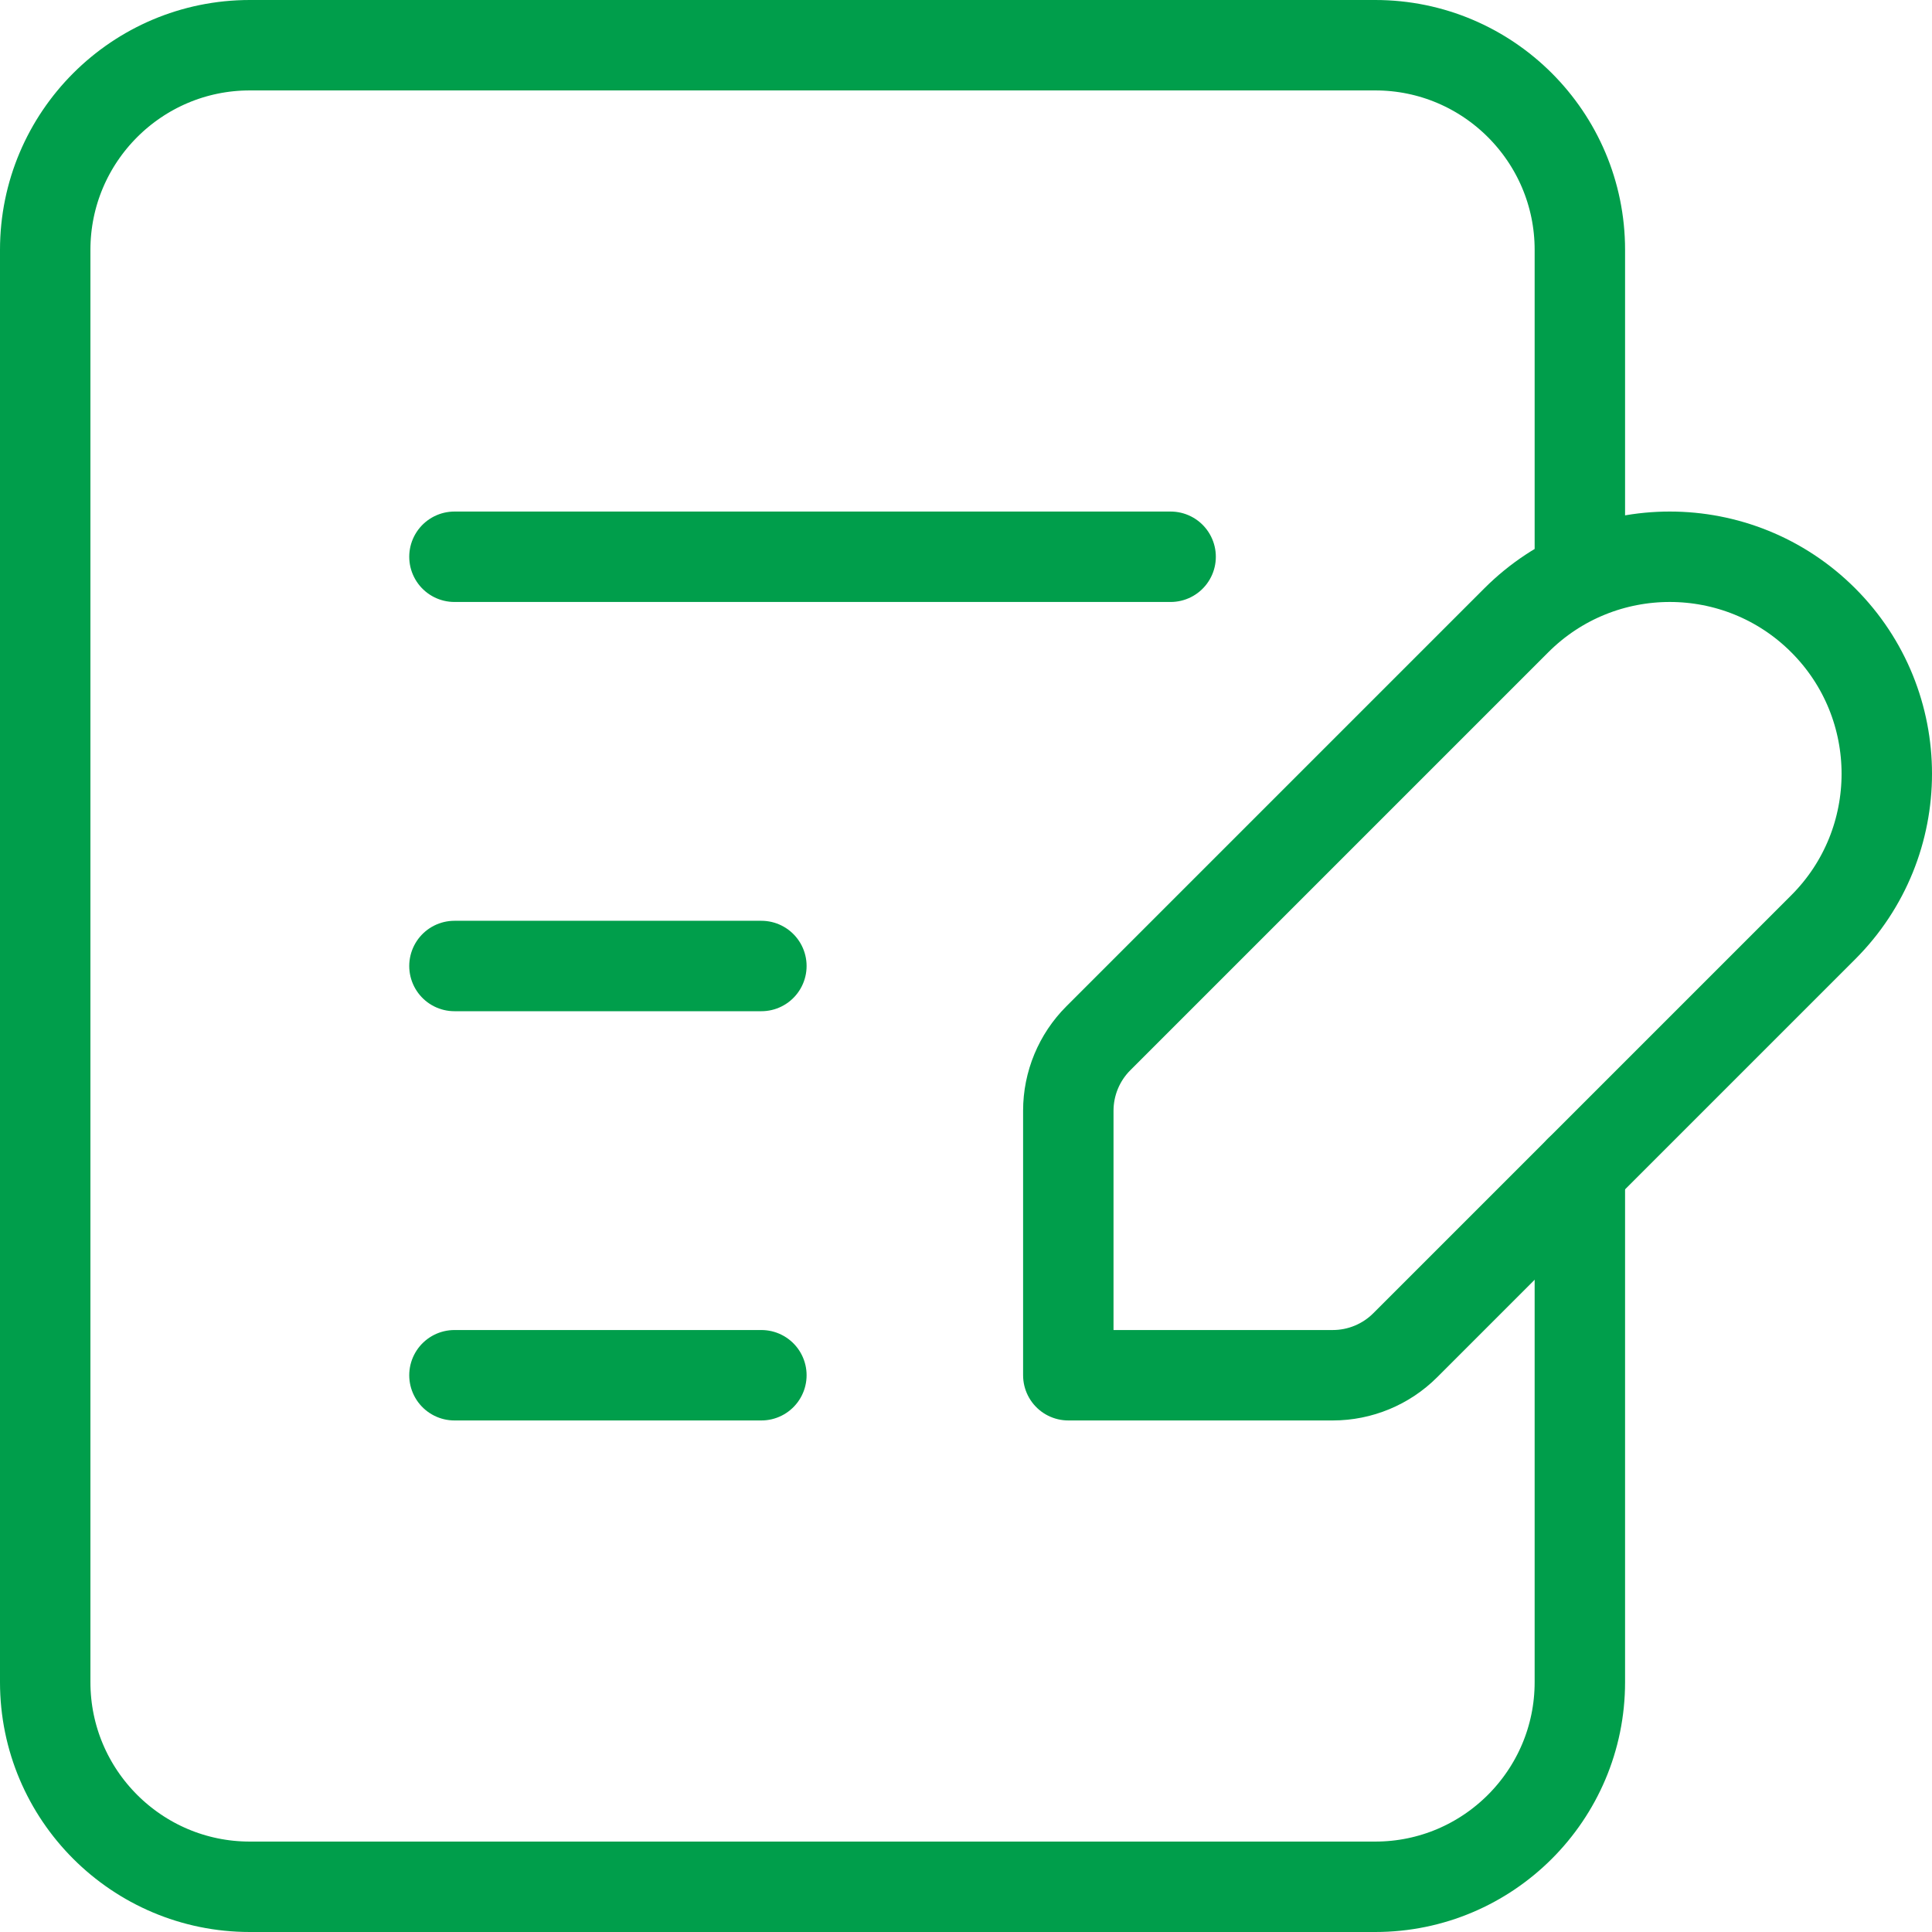
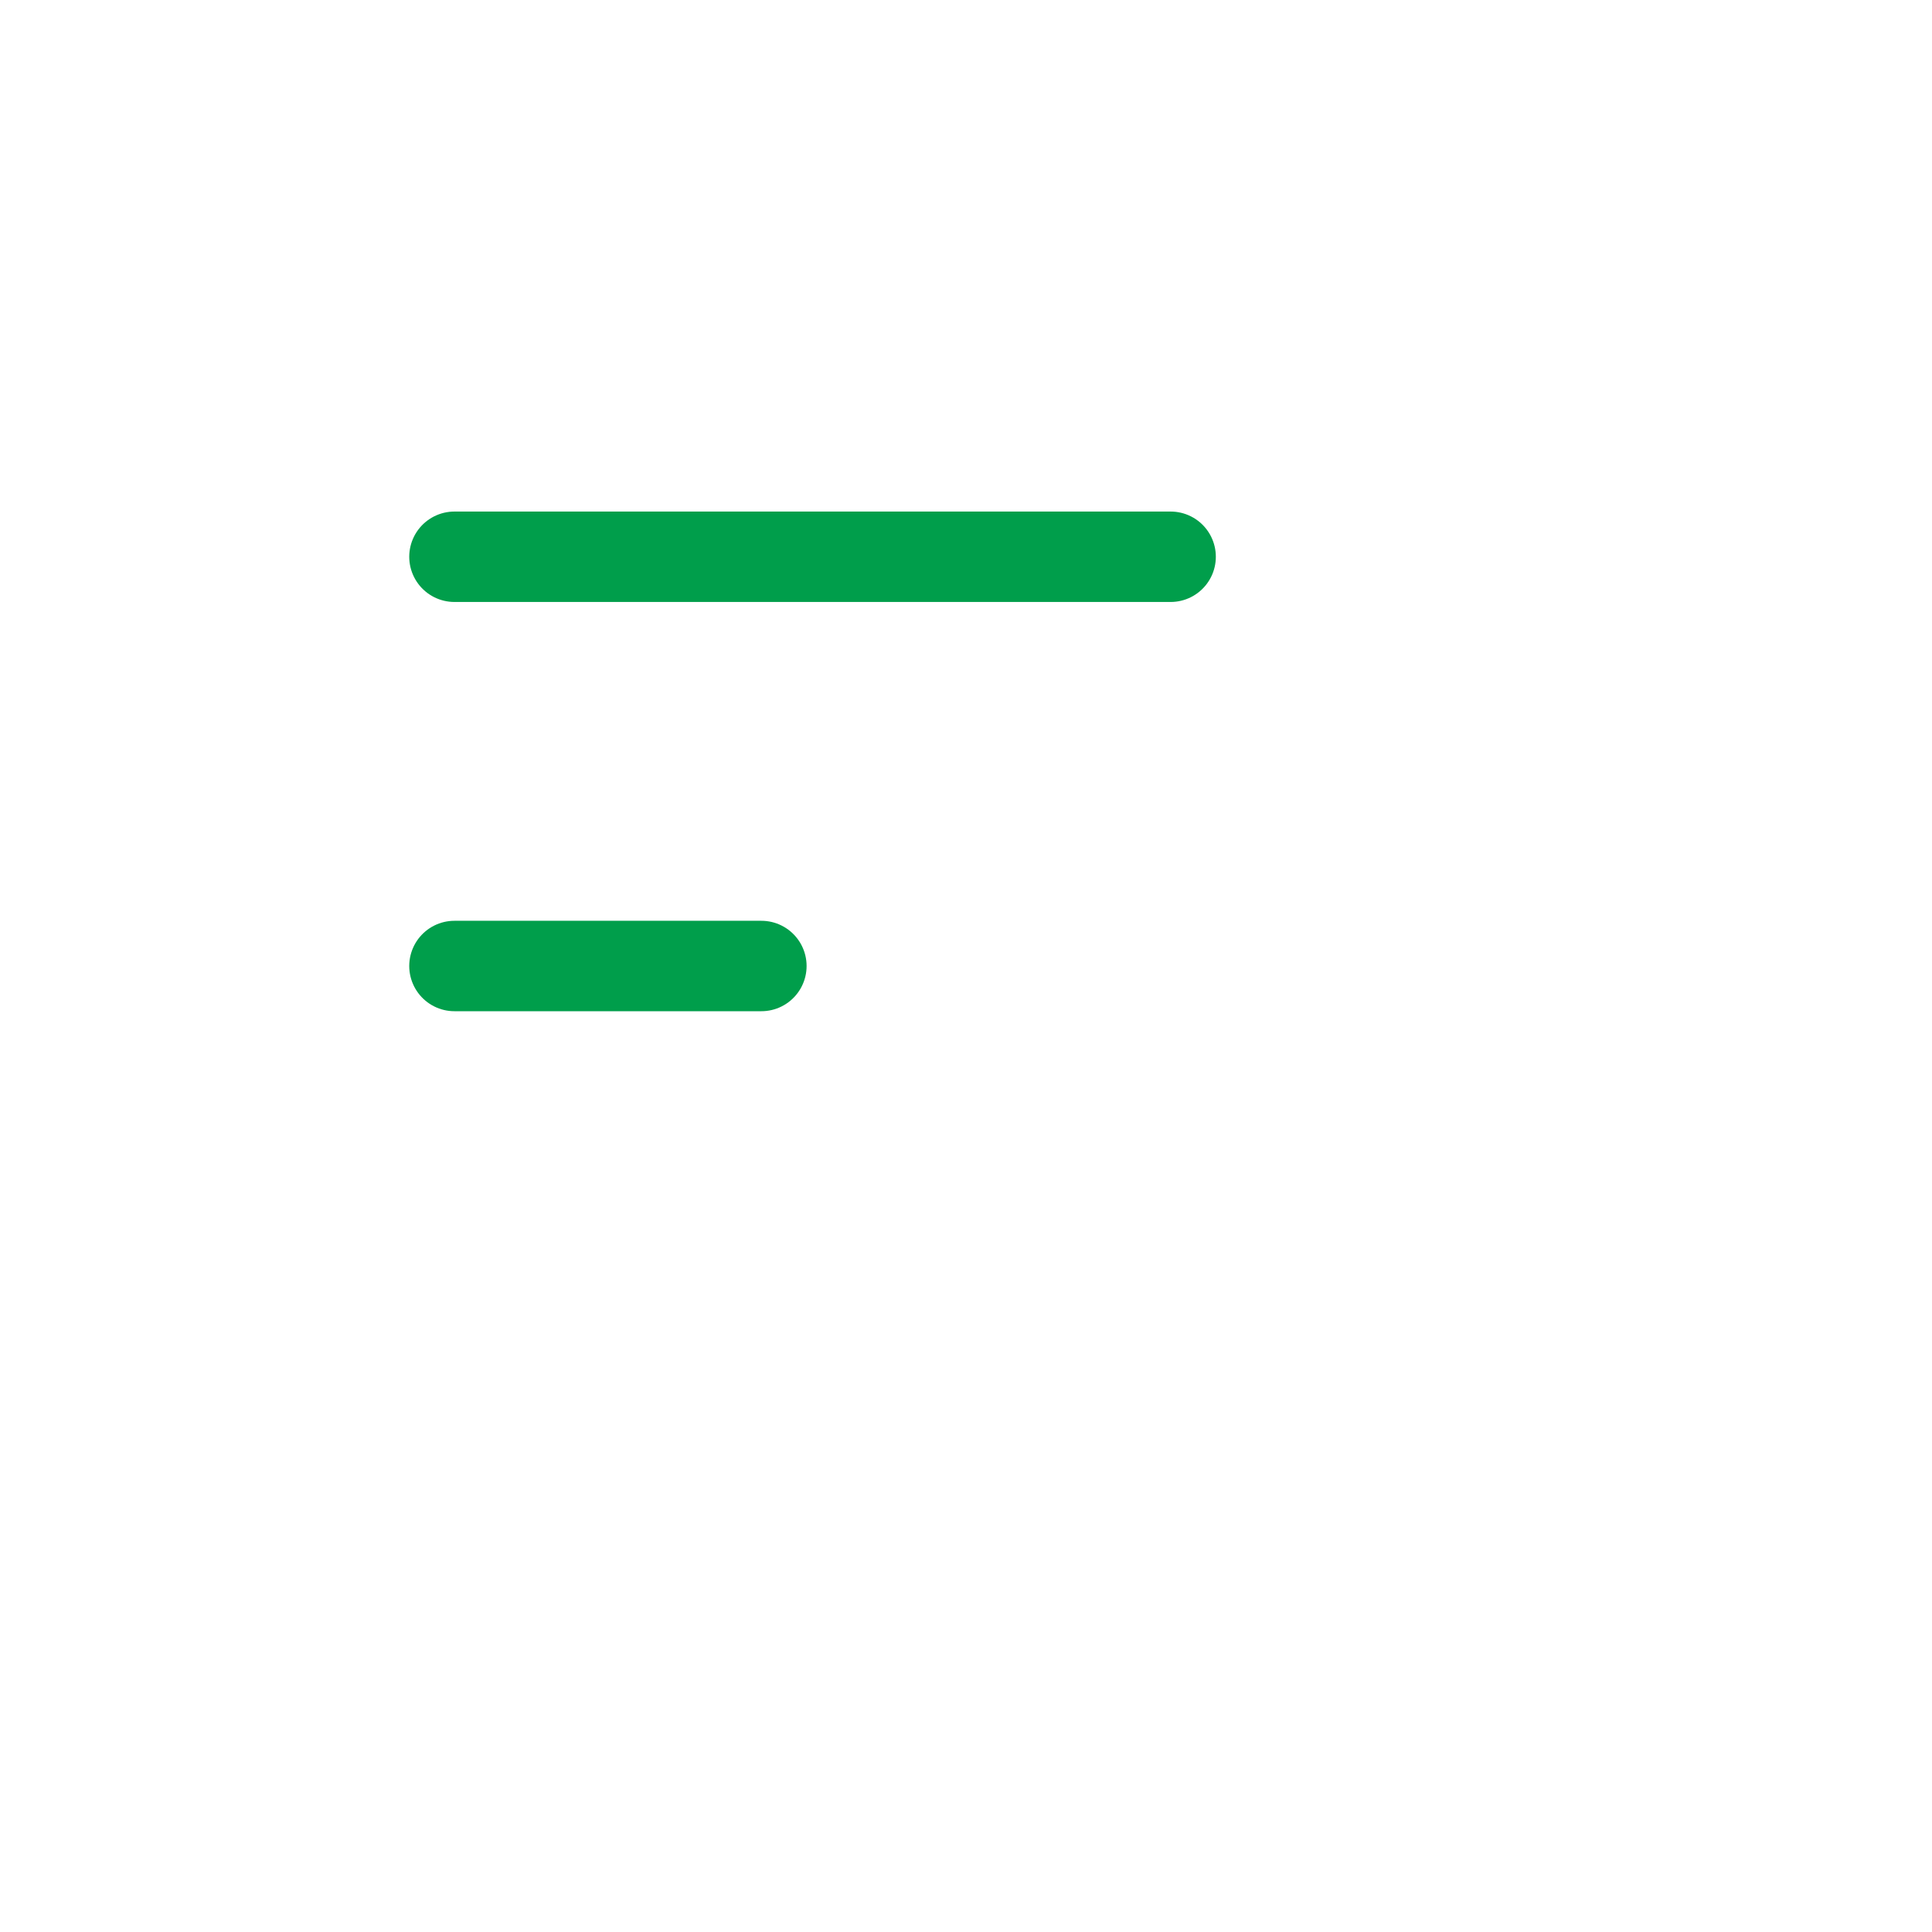
<svg xmlns="http://www.w3.org/2000/svg" id="svg-content-icon" data-name="Calque 2" viewBox="0 0 74.78 74.78">
  <defs>
    <style>
      .svg-content-icon {
        fill: none;
        stroke: #009e4b;
        stroke-linecap: round;
        stroke-linejoin: round;
        stroke-width: 3.5px;
      }
    </style>
  </defs>
  <g id="Calque_1-2" data-name="Calque 1">
    <g id="Interface_Essential_documet-edit-pen" data-name="Interface, Essential/documet-edit-pen">
      <g id="Group">
-         <path id="Path" class="svg-content-icon" d="m61.15,45.31v19.8c0,4.37-3.55,7.92-7.92,7.92H9.67c-4.37,0-7.92-3.55-7.92-7.92V9.67C1.75,5.3,5.3,1.75,9.67,1.75h43.56c4.37,0,7.92,3.55,7.92,7.92v11.88" />
-         <path id="Path_2" data-name="Path 2" class="svg-content-icon" d="m41.35,42.99v10.24h10.24c1.05,0,2.06-.42,2.8-1.16l16.18-16.18c3.28-3.28,3.28-8.6,0-11.88h0c-3.28-3.28-8.6-3.28-11.88,0l-16.18,16.18c-.74.74-1.16,1.75-1.16,2.8Z" />
        <path id="Path_3" data-name="Path 3" class="svg-content-icon" d="m17.59,37.39h11.88" />
-         <path id="Path_4" data-name="Path 4" class="svg-content-icon" d="m17.59,53.23h11.88" />
        <path id="Path_5" data-name="Path 5" class="svg-content-icon" d="m17.59,21.55h27.72" />
      </g>
    </g>
  </g>
</svg>